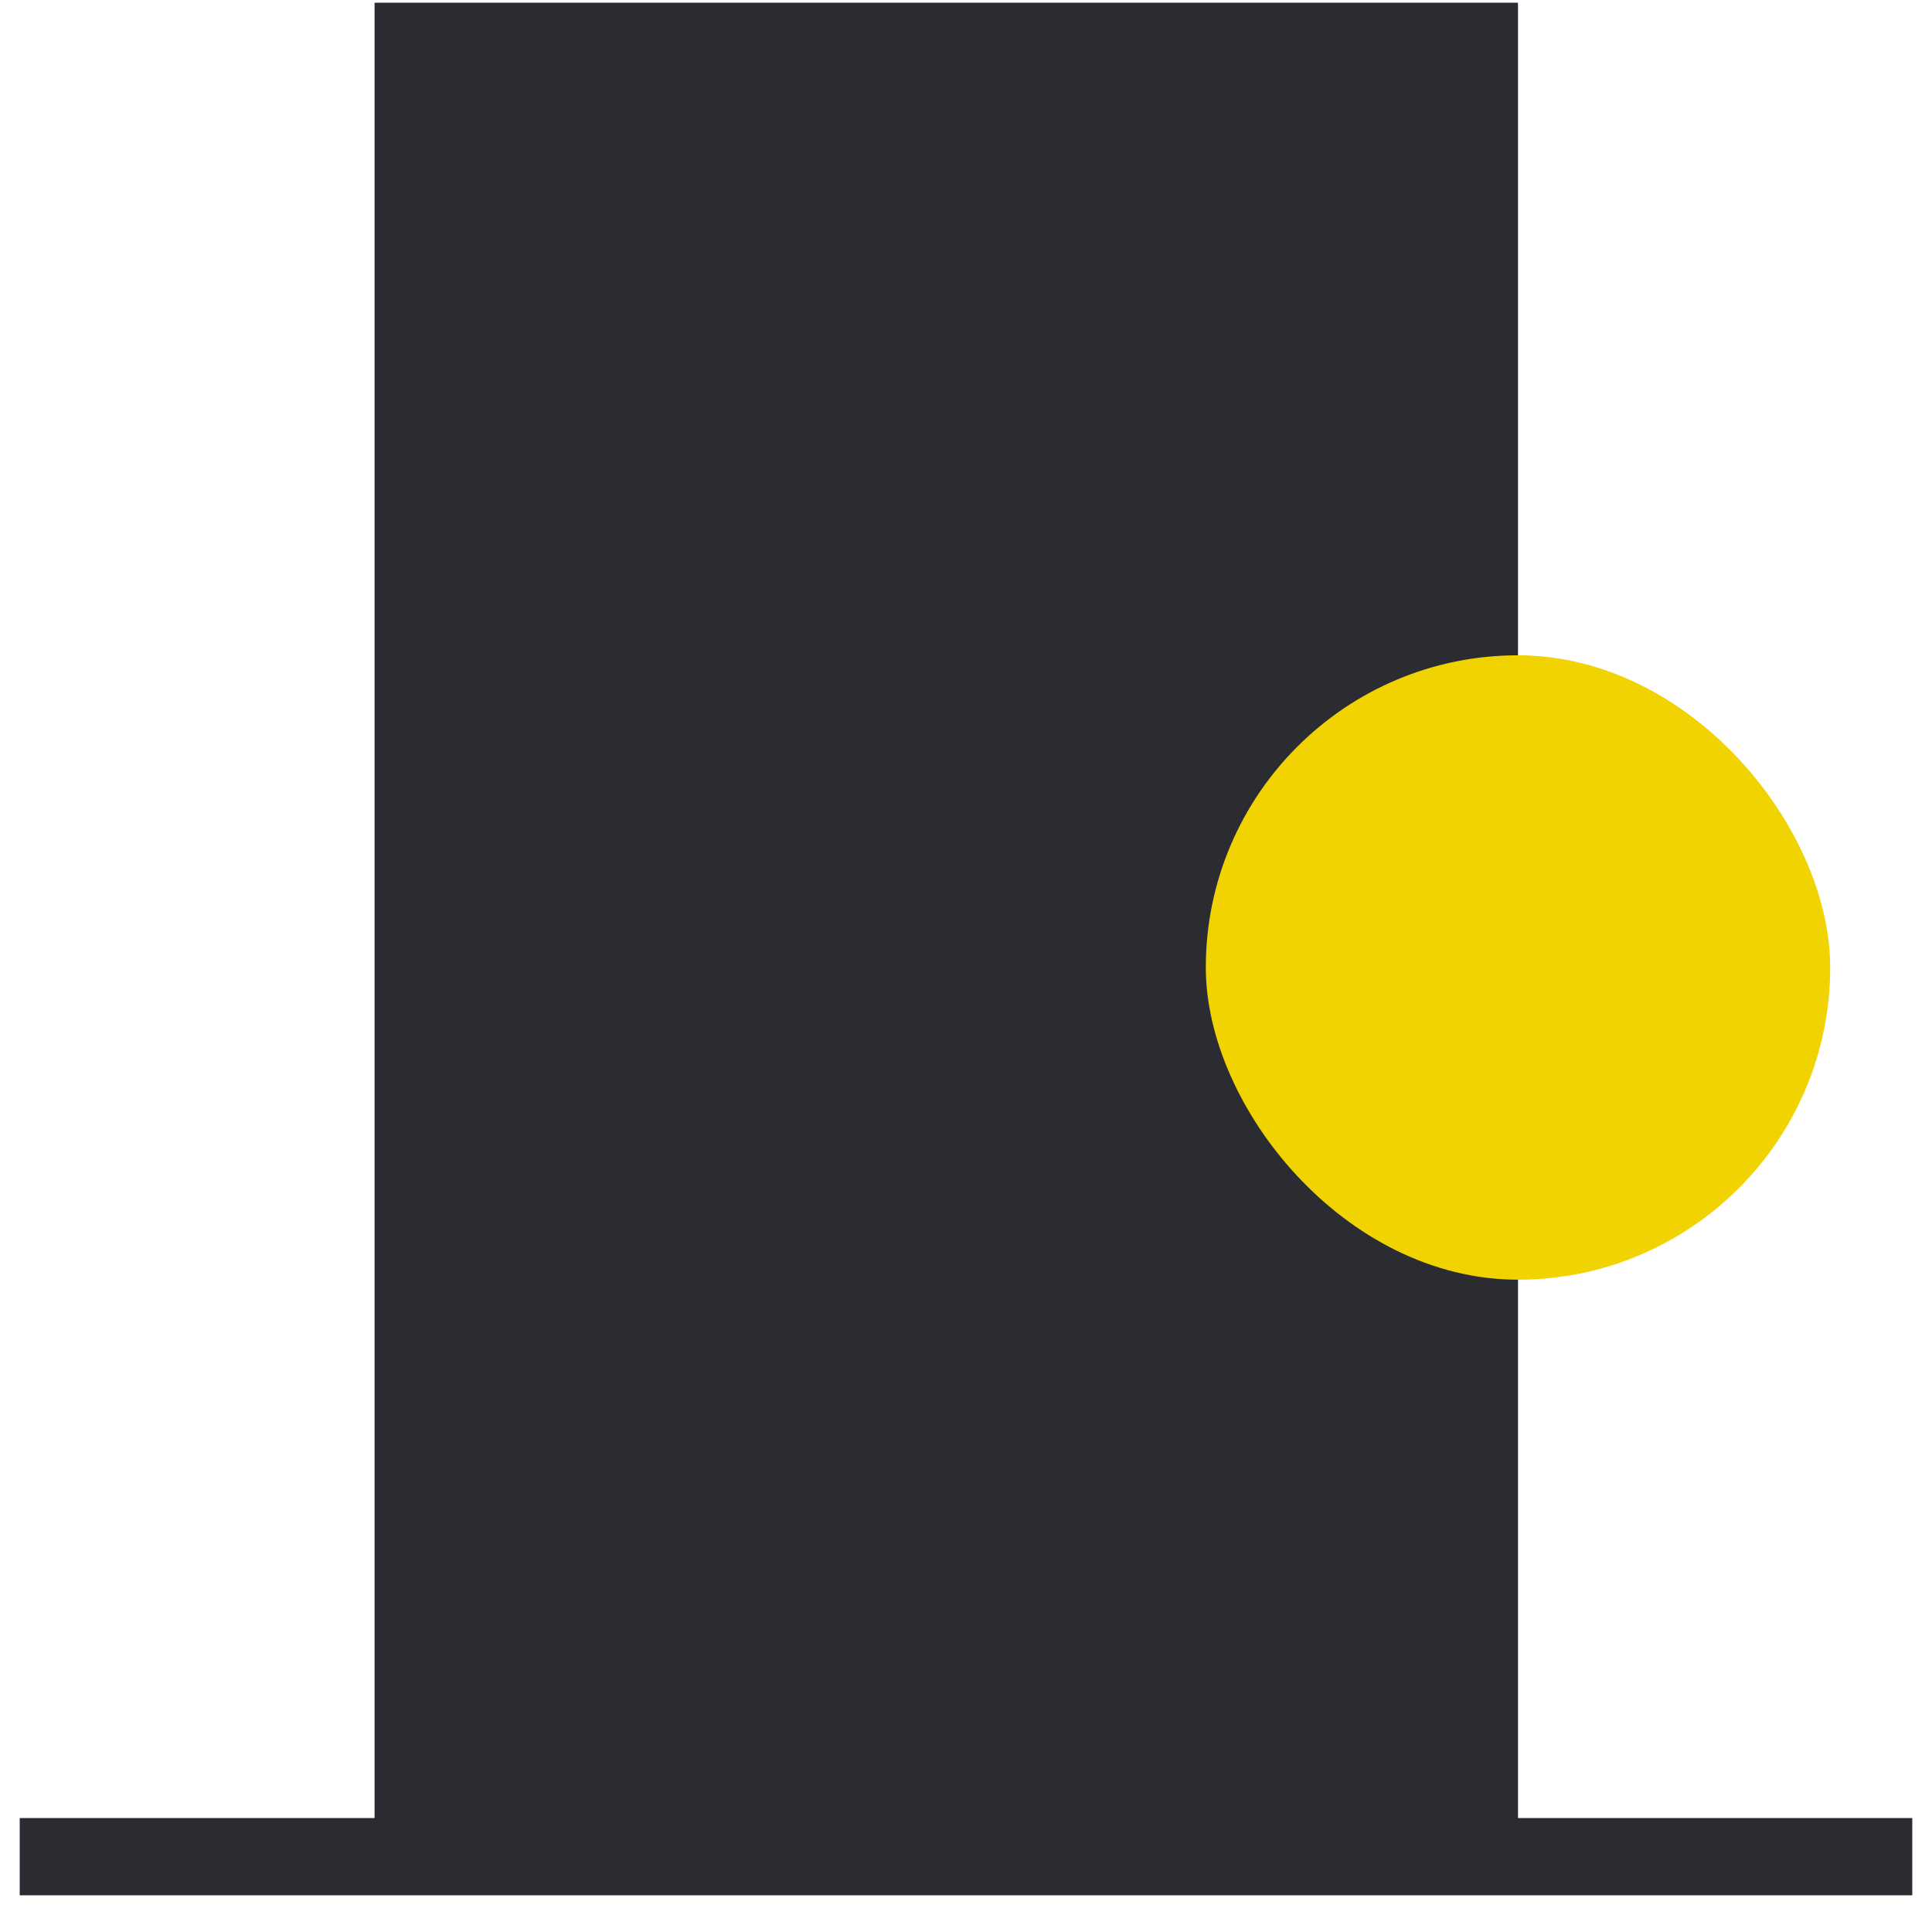
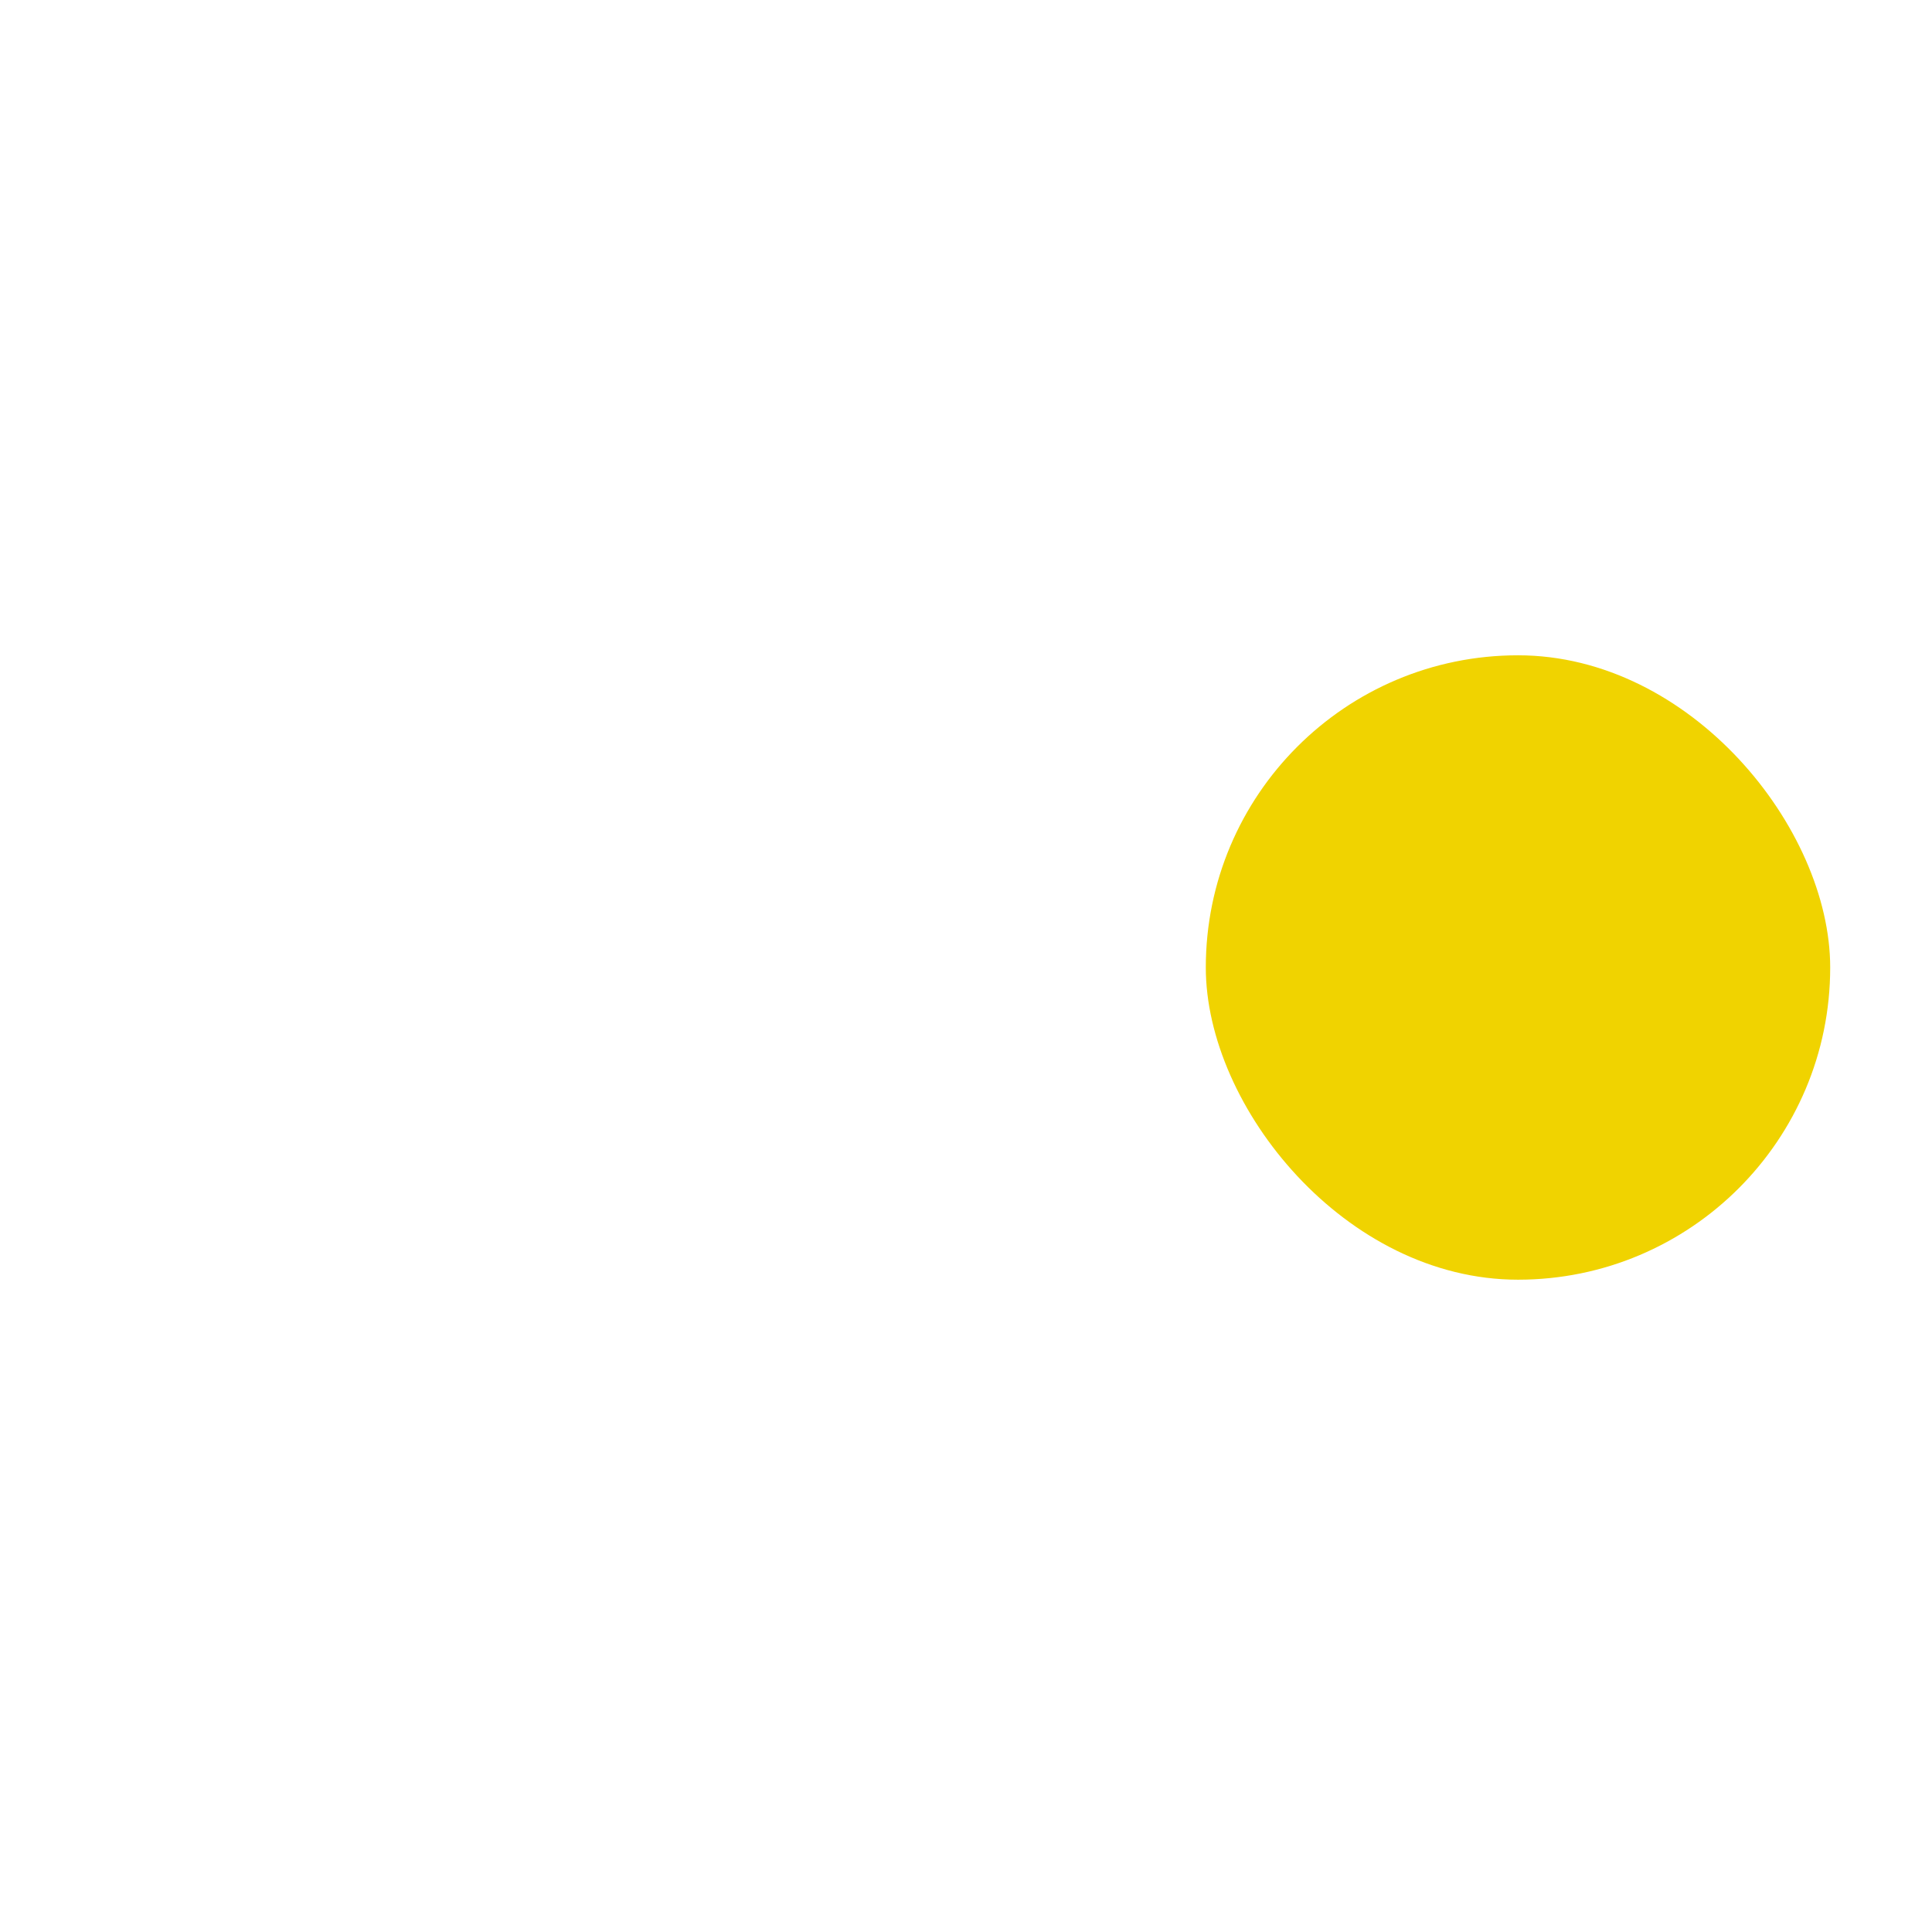
<svg xmlns="http://www.w3.org/2000/svg" width="49" height="49" viewBox="0 0 49 49" fill="none">
-   <path d="M38.5 47.089L9.5 47.089L9.5 0.069L38.5 0.069L38.5 47.089Z" fill="#2A2C32" />
-   <path d="M48.5 48.069L0.5 48.069L0.5 46.11L48.5 46.11L48.5 48.069Z" fill="#2A2C32" />
  <g style="mix-blend-mode:hard-light">
    <rect x="46.418" y="32.456" width="15.836" height="15.836" rx="7.918" transform="rotate(-180 46.418 32.456)" fill="#F0D300" />
  </g>
</svg>